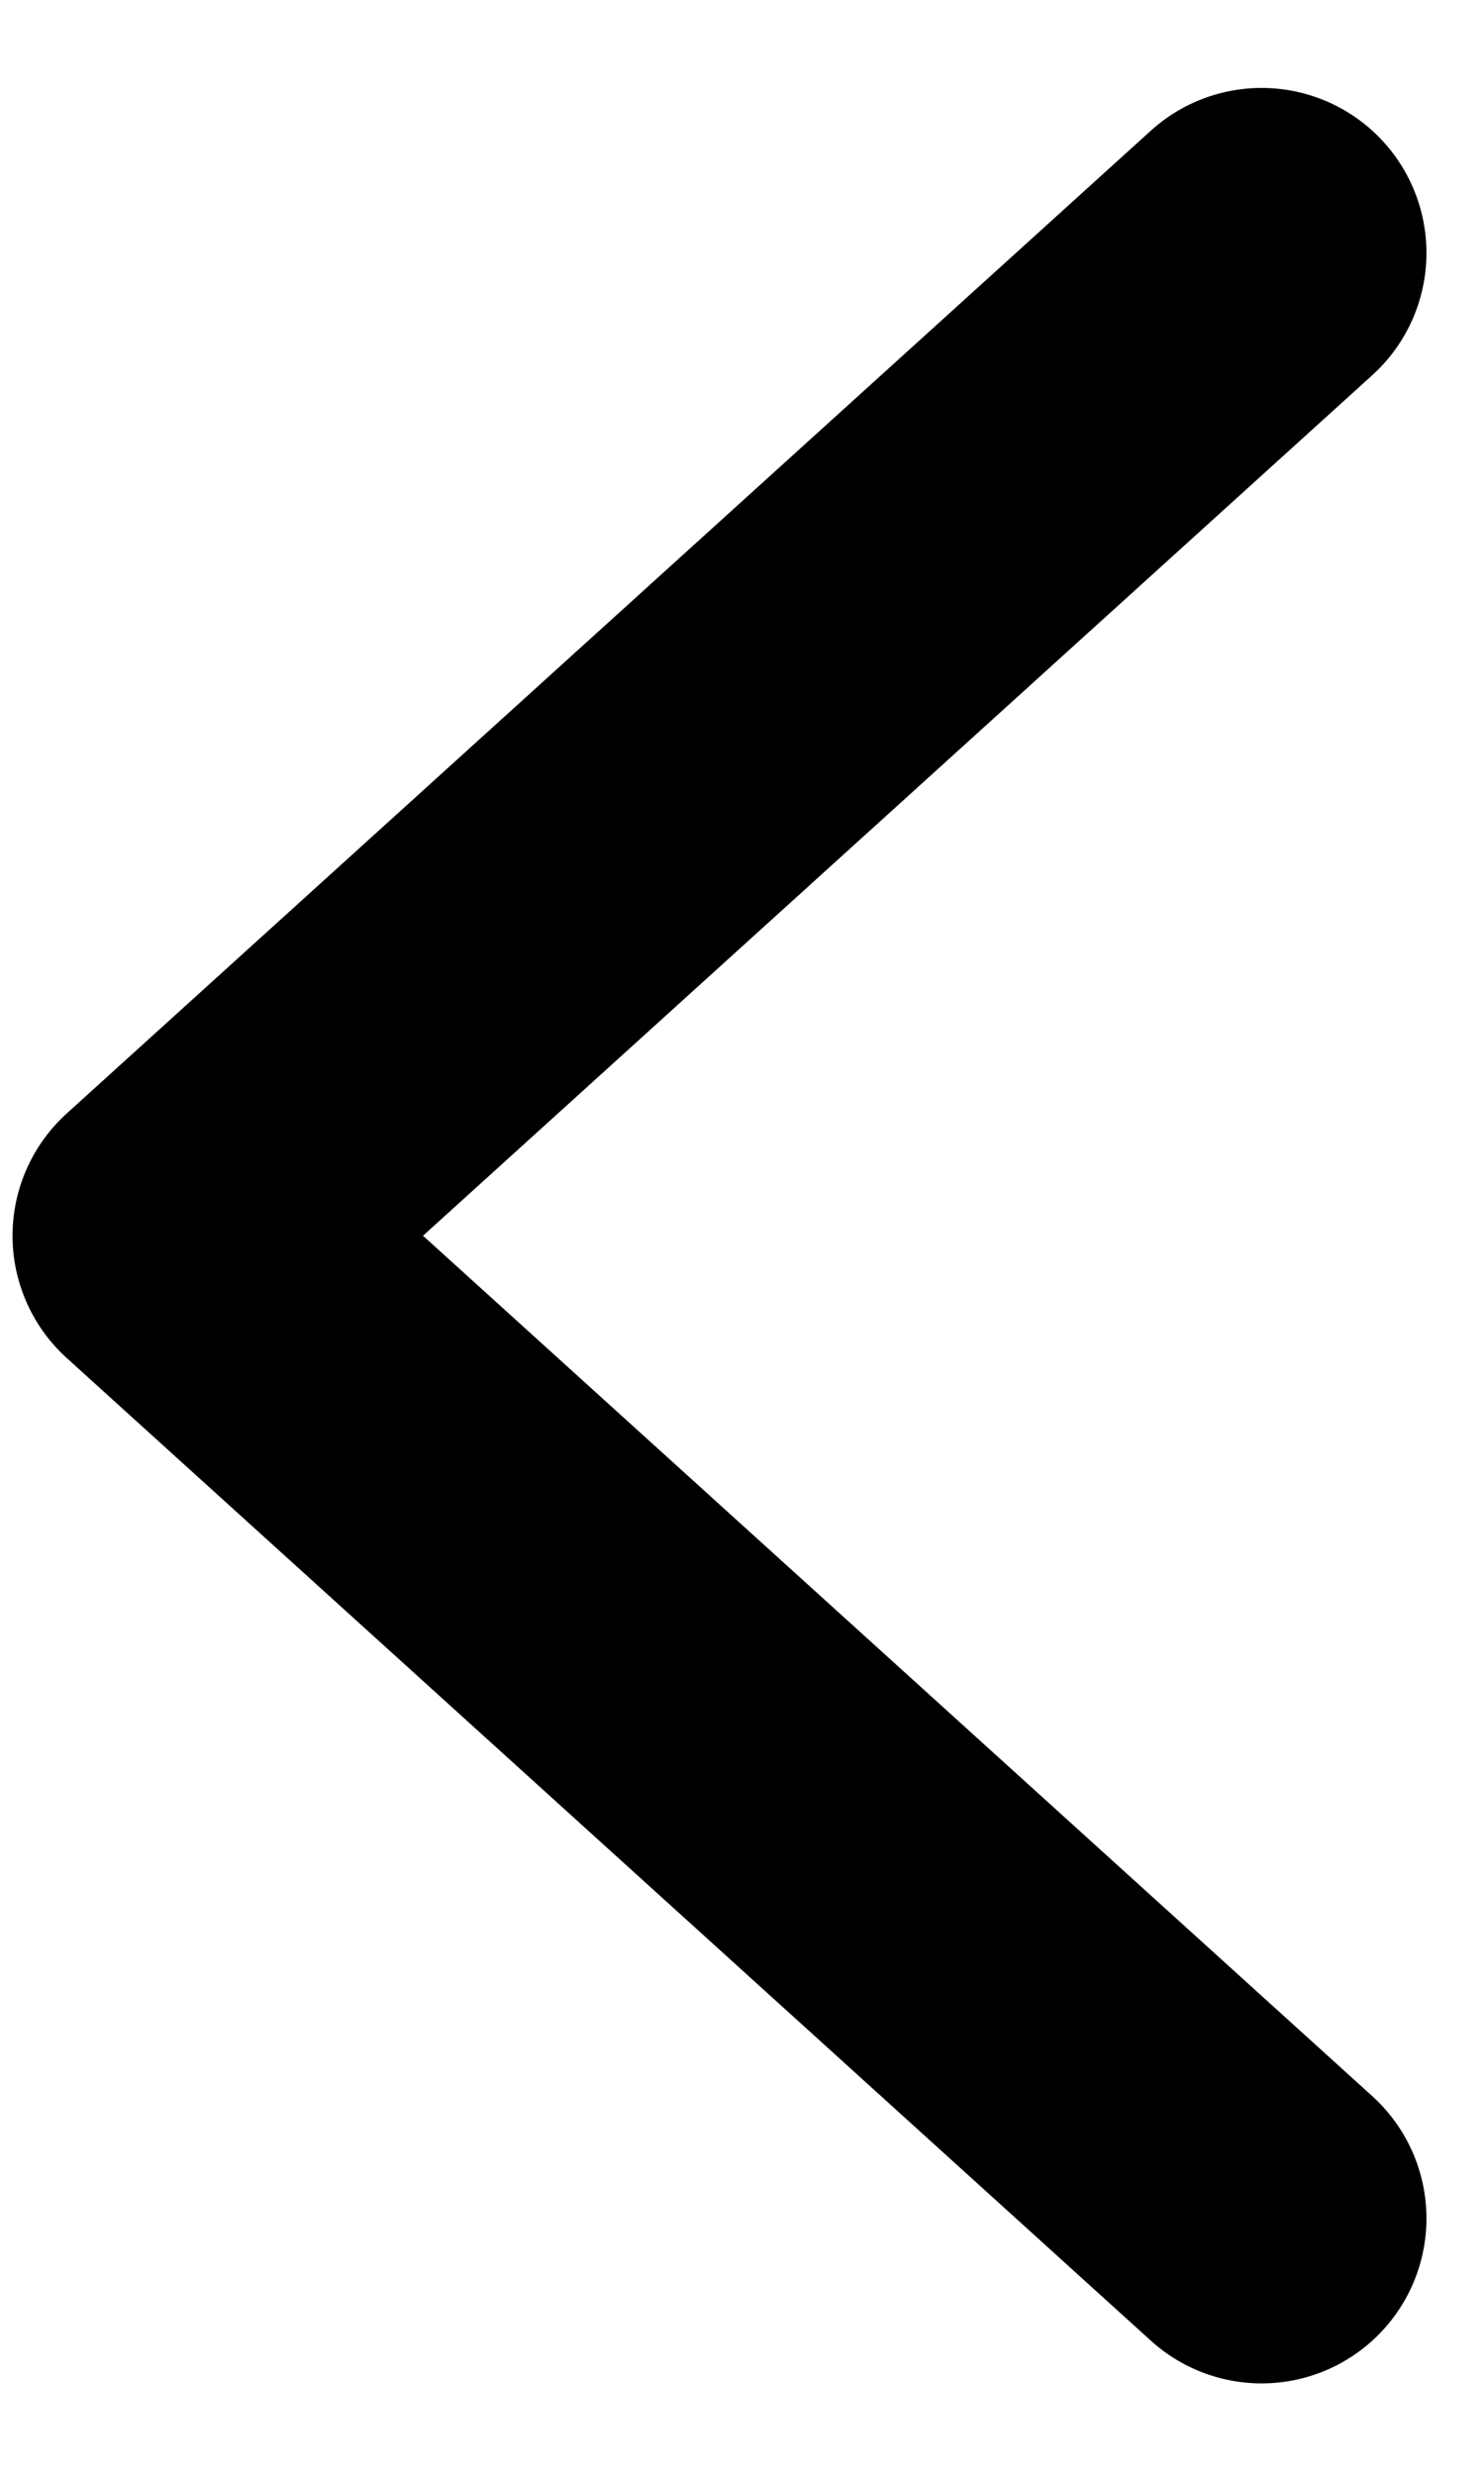
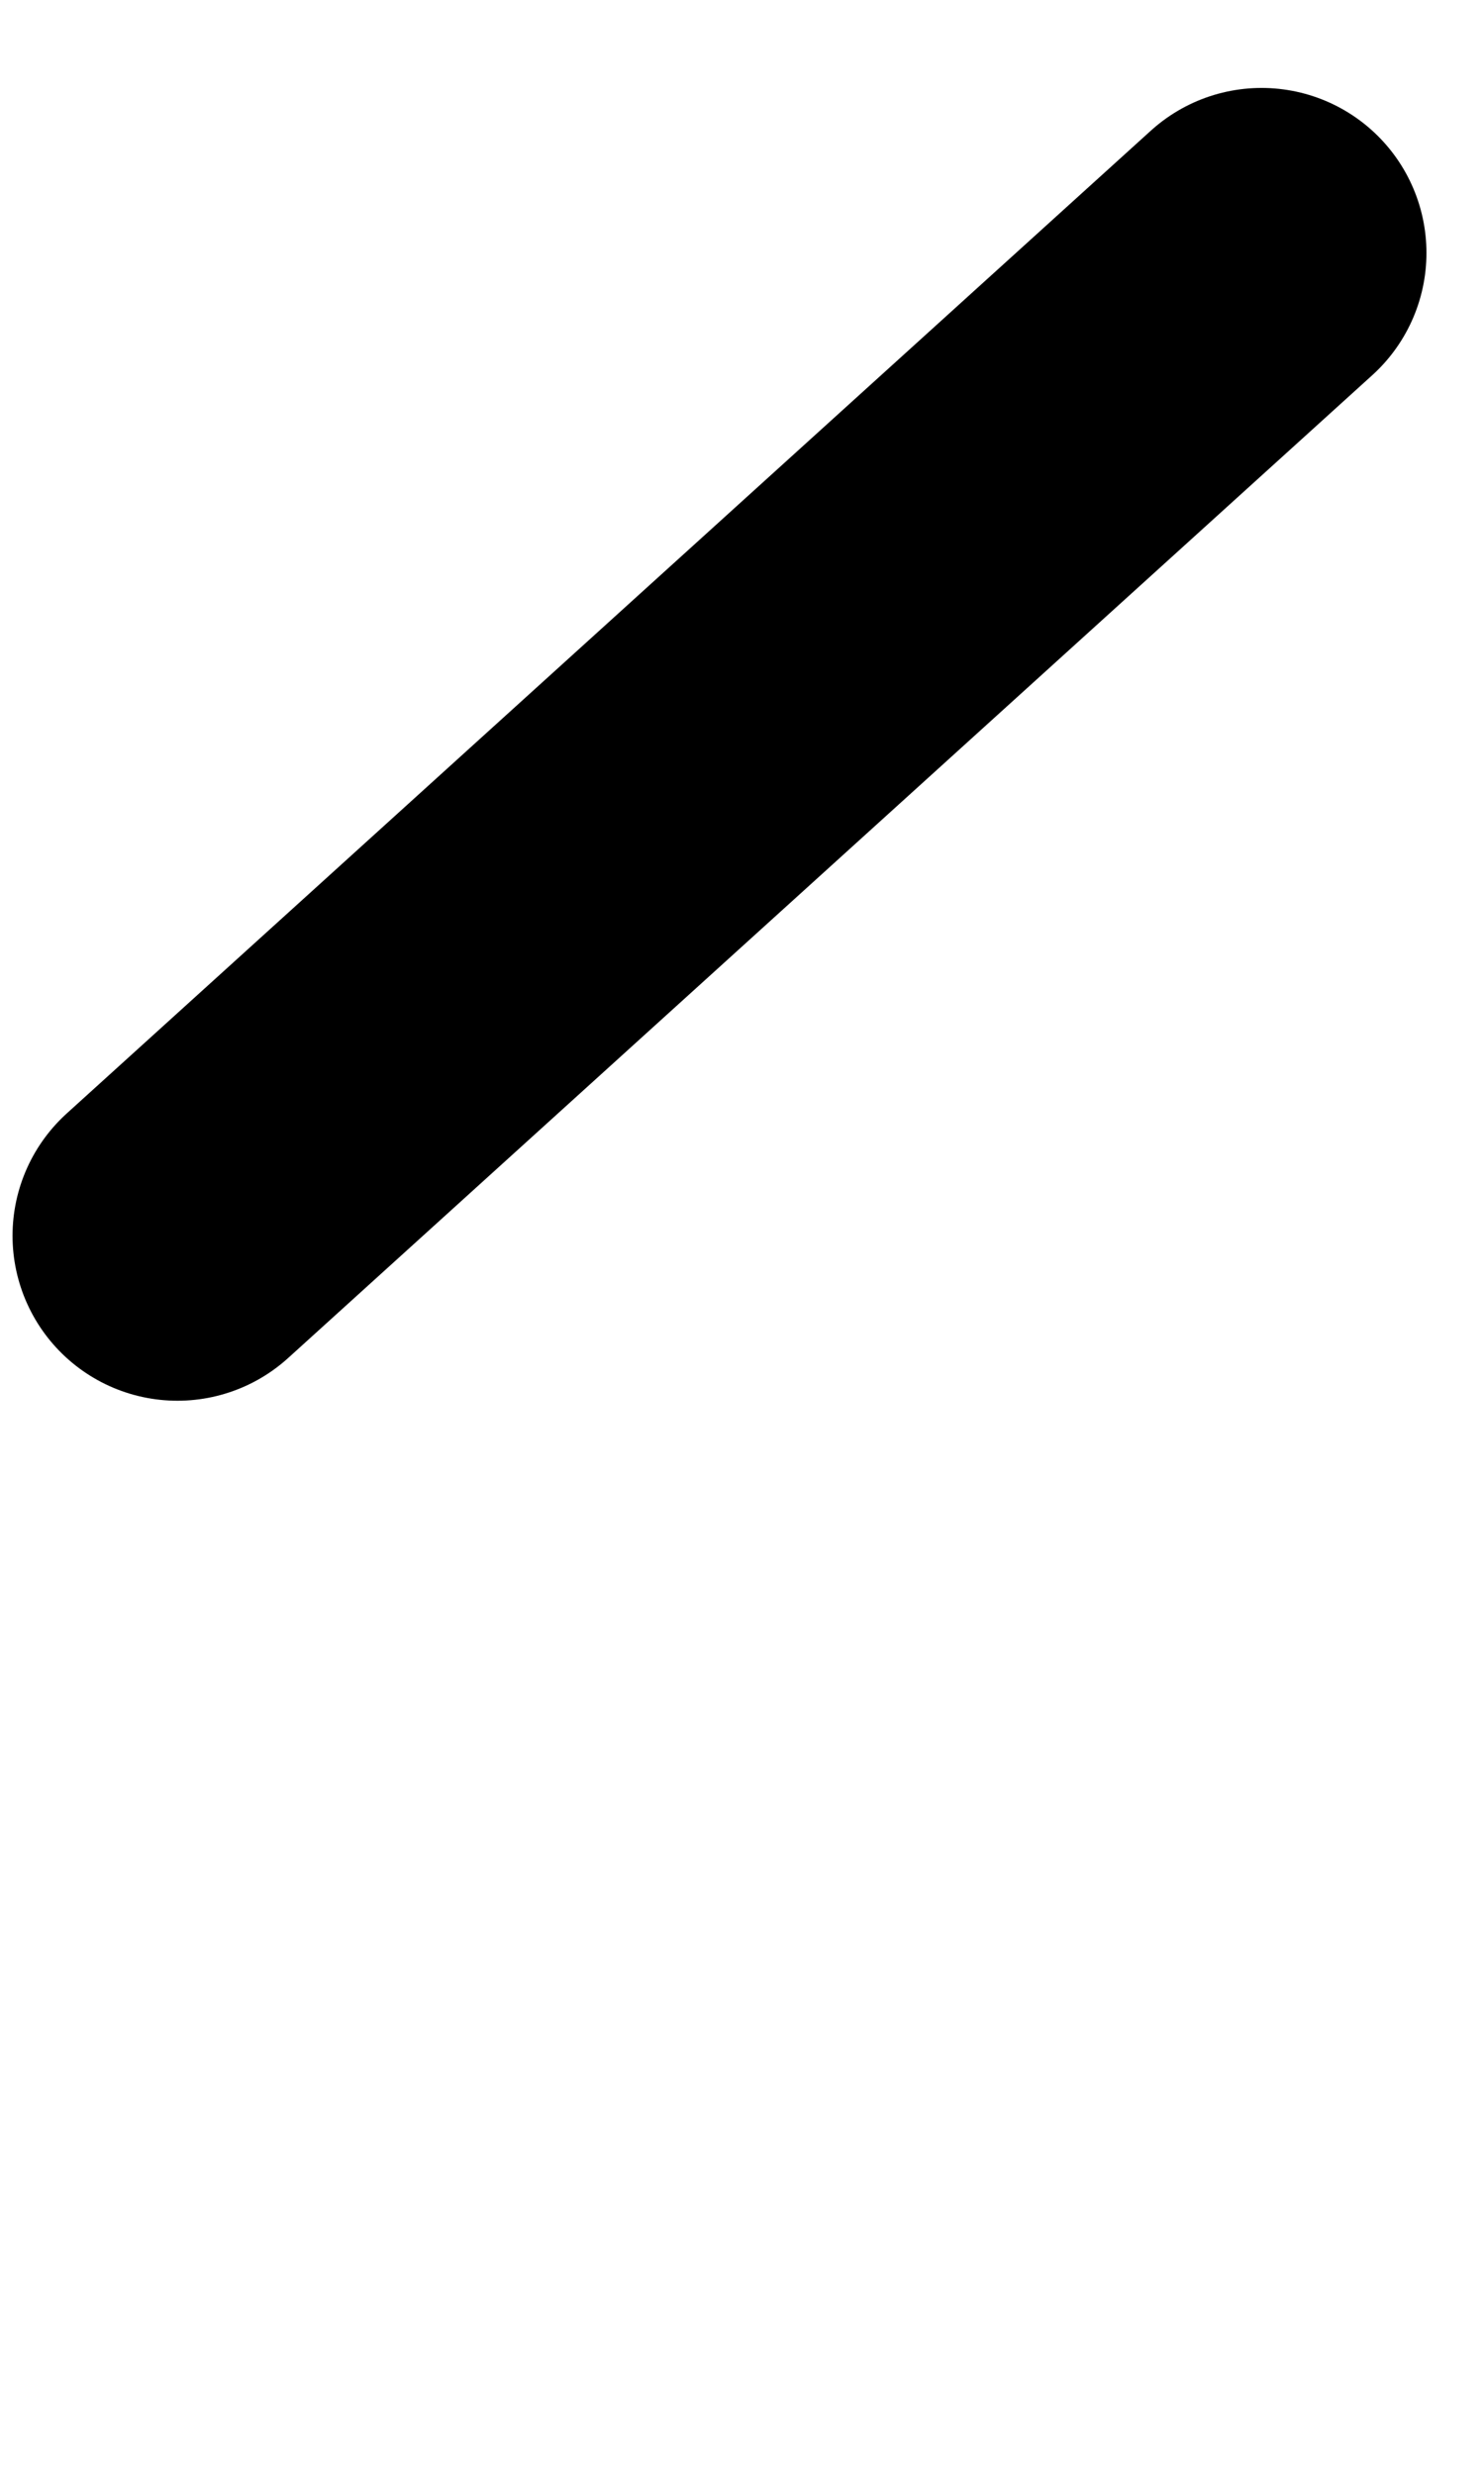
<svg xmlns="http://www.w3.org/2000/svg" width="9" height="15" viewBox="0 0 9 15" fill="none">
-   <path d="M7.651 1.533L1.076 7.49L7.651 13.446" stroke="black" stroke-width="2" stroke-linecap="round" stroke-linejoin="round" />
+   <path d="M7.651 1.533L1.076 7.49" stroke="black" stroke-width="2" stroke-linecap="round" stroke-linejoin="round" />
</svg>